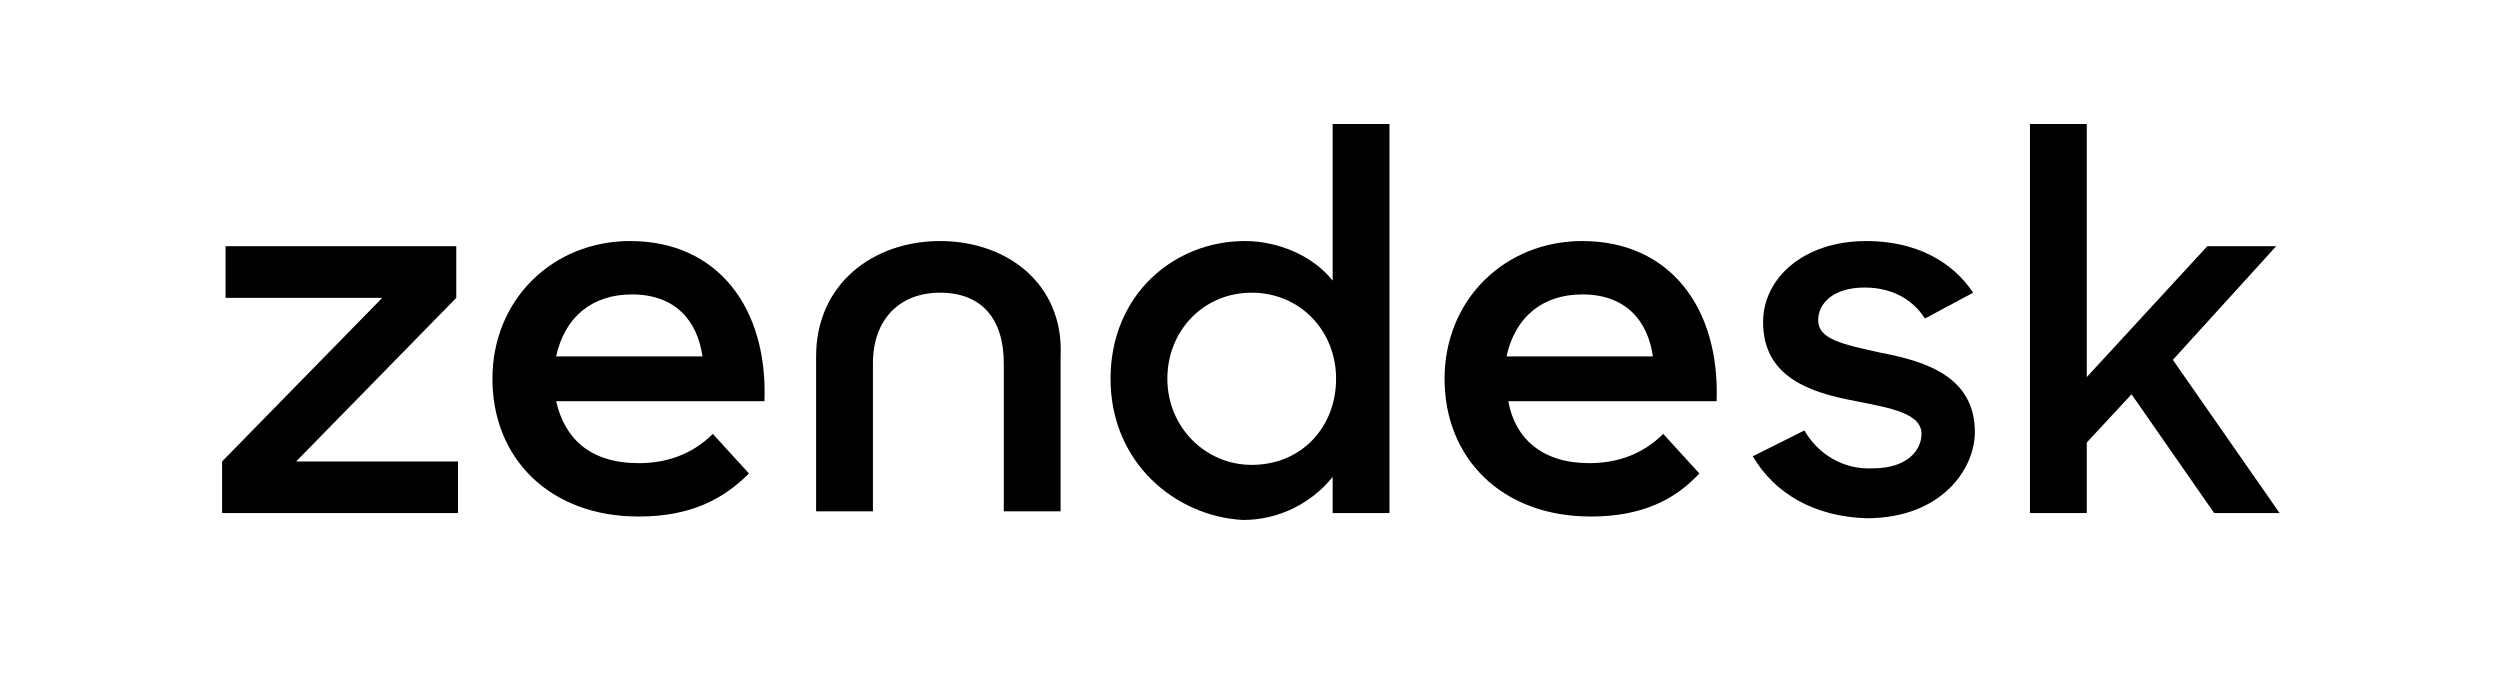
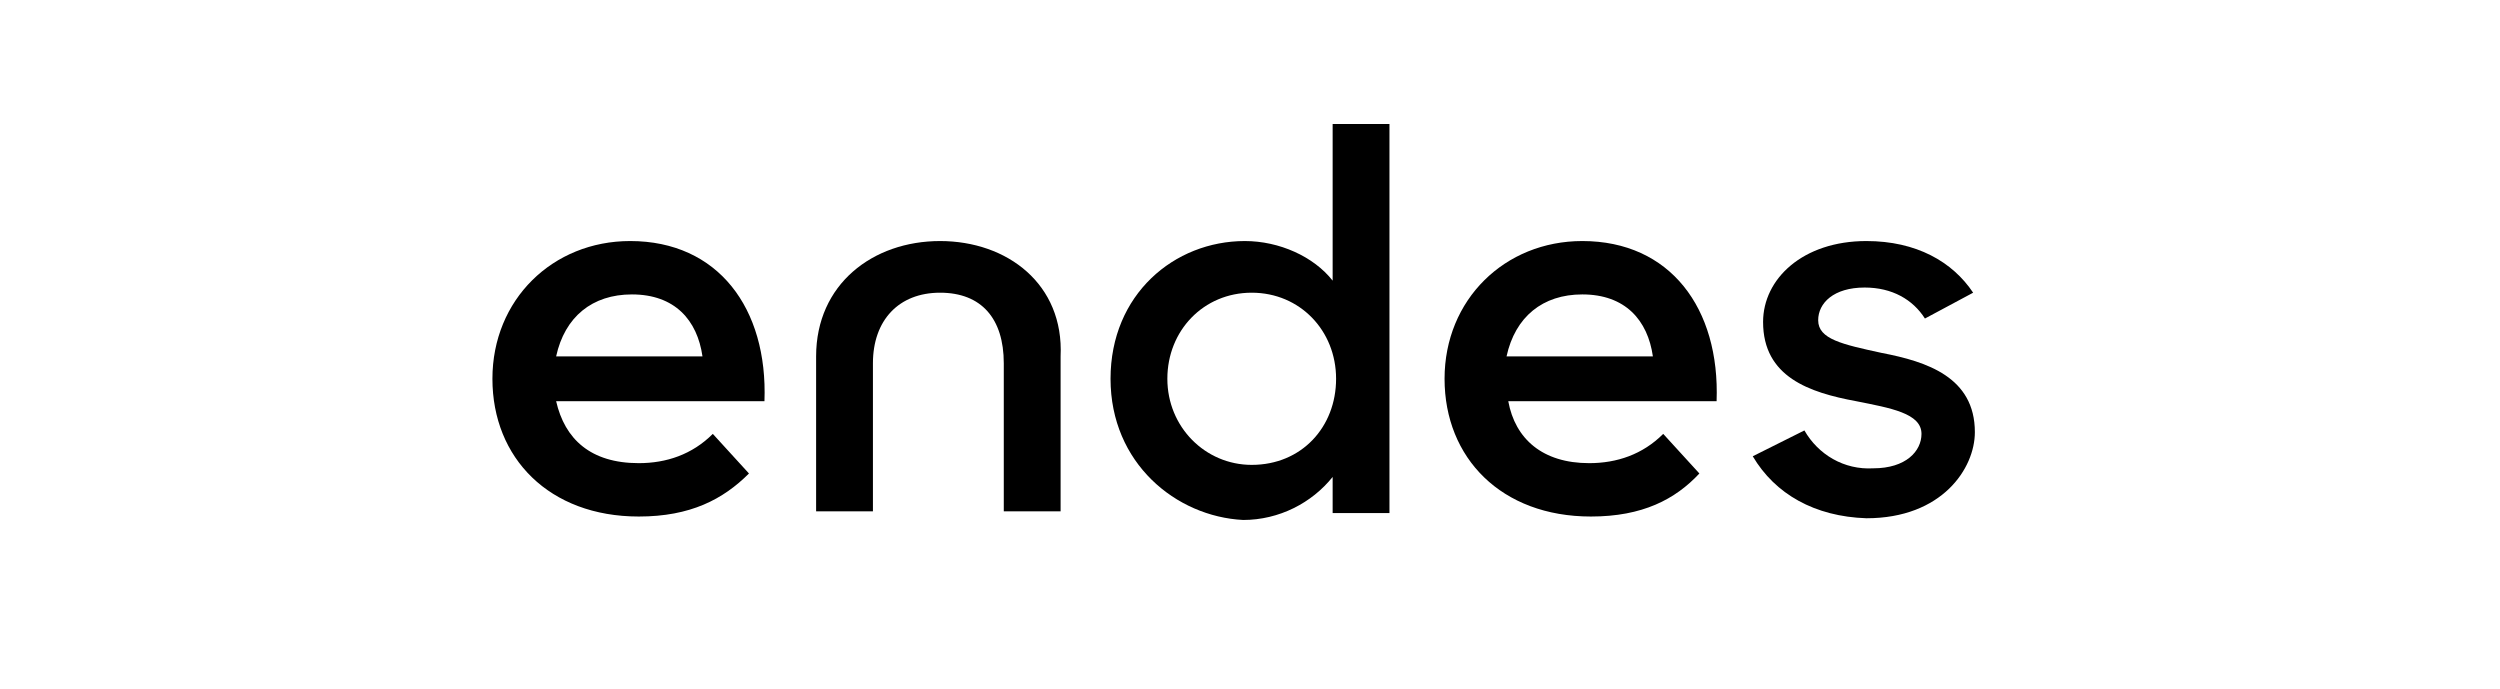
<svg xmlns="http://www.w3.org/2000/svg" version="1.1" id="Layer_1" x="0px" y="0px" viewBox="0 0 145.2 40" enable-background="new 0 0 145.2 40" xml:space="preserve">
  <g>
    <path d="M92.3,26.9c1.6,0,3.1-0.5,4.3-1.7l2.1,2.3C97.3,29,95.4,30,92.4,30c-5.2,0-8.5-3.4-8.5-8c0-4.6,3.5-8,8-8   c5.1,0,8,3.9,7.8,9.3H87.6C88,25.5,89.6,26.9,92.3,26.9 M96,20.7c-0.3-2.1-1.6-3.6-4.1-3.6c-2.3,0-3.9,1.3-4.4,3.6   C87.6,20.7,96,20.7,96,20.7z" />
-     <polygon points="12.9,26.8 22.2,17.3 13.1,17.3 13.1,14.3 26.5,14.3 26.5,17.3 17.2,26.8 26.6,26.8 26.6,29.8 12.9,29.8  " />
    <path d="M37.1,26.9c1.6,0,3.1-0.5,4.3-1.7l2.1,2.3C42,29,40.1,30,37.1,30c-5.2,0-8.5-3.4-8.5-8c0-4.6,3.5-8,8-8   c5.1,0,8,3.9,7.8,9.3H32.3C32.8,25.5,34.3,26.9,37.1,26.9 M40.8,20.7c-0.3-2.1-1.6-3.6-4.1-3.6c-2.3,0-3.9,1.3-4.4,3.6   C32.3,20.7,40.8,20.7,40.8,20.7z" />
    <path d="M64.5,22c0-4.9,3.7-8,7.8-8c2,0,4,0.9,5.1,2.3V7.2h3.3v22.6h-3.3v-2.1c-1.2,1.5-3.1,2.5-5.2,2.5C68.3,30,64.5,26.9,64.5,22    M77.6,22c0-2.8-2.1-5-4.9-5c-2.8,0-4.9,2.2-4.9,5S70,27,72.7,27C75.6,27,77.6,24.8,77.6,22" />
    <path d="M101.8,26.5l3-1.5c0.8,1.4,2.3,2.3,4,2.2c1.9,0,2.8-1,2.8-2c0-1.2-1.8-1.5-3.8-1.9c-2.7-0.5-5.4-1.4-5.4-4.6   c0-2.5,2.3-4.7,6-4.7c2.9,0,5,1.2,6.2,3l-2.8,1.5c-0.7-1.1-1.9-1.8-3.5-1.8c-1.8,0-2.7,0.9-2.7,1.9c0,1.1,1.4,1.4,3.7,1.9   c2.6,0.5,5.4,1.4,5.4,4.6c0,2.1-1.9,5-6.3,5C105.4,30,103.1,28.7,101.8,26.5" />
-     <polygon points="123.8,22.9 121.2,25.7 121.2,29.8 117.9,29.8 117.9,7.2 121.2,7.2 121.2,21.9 128.2,14.3 132.2,14.3 126.2,20.9    132.4,29.8 128.6,29.8  " />
    <path d="M54.6,14c-3.9,0-7.2,2.5-7.2,6.7v9h3.3v-8.6c0-2.5,1.5-4.1,3.9-4.1s3.7,1.5,3.7,4.1v8.6h3.3v-9C61.8,16.5,58.5,14,54.6,14" />
  </g>
</svg>